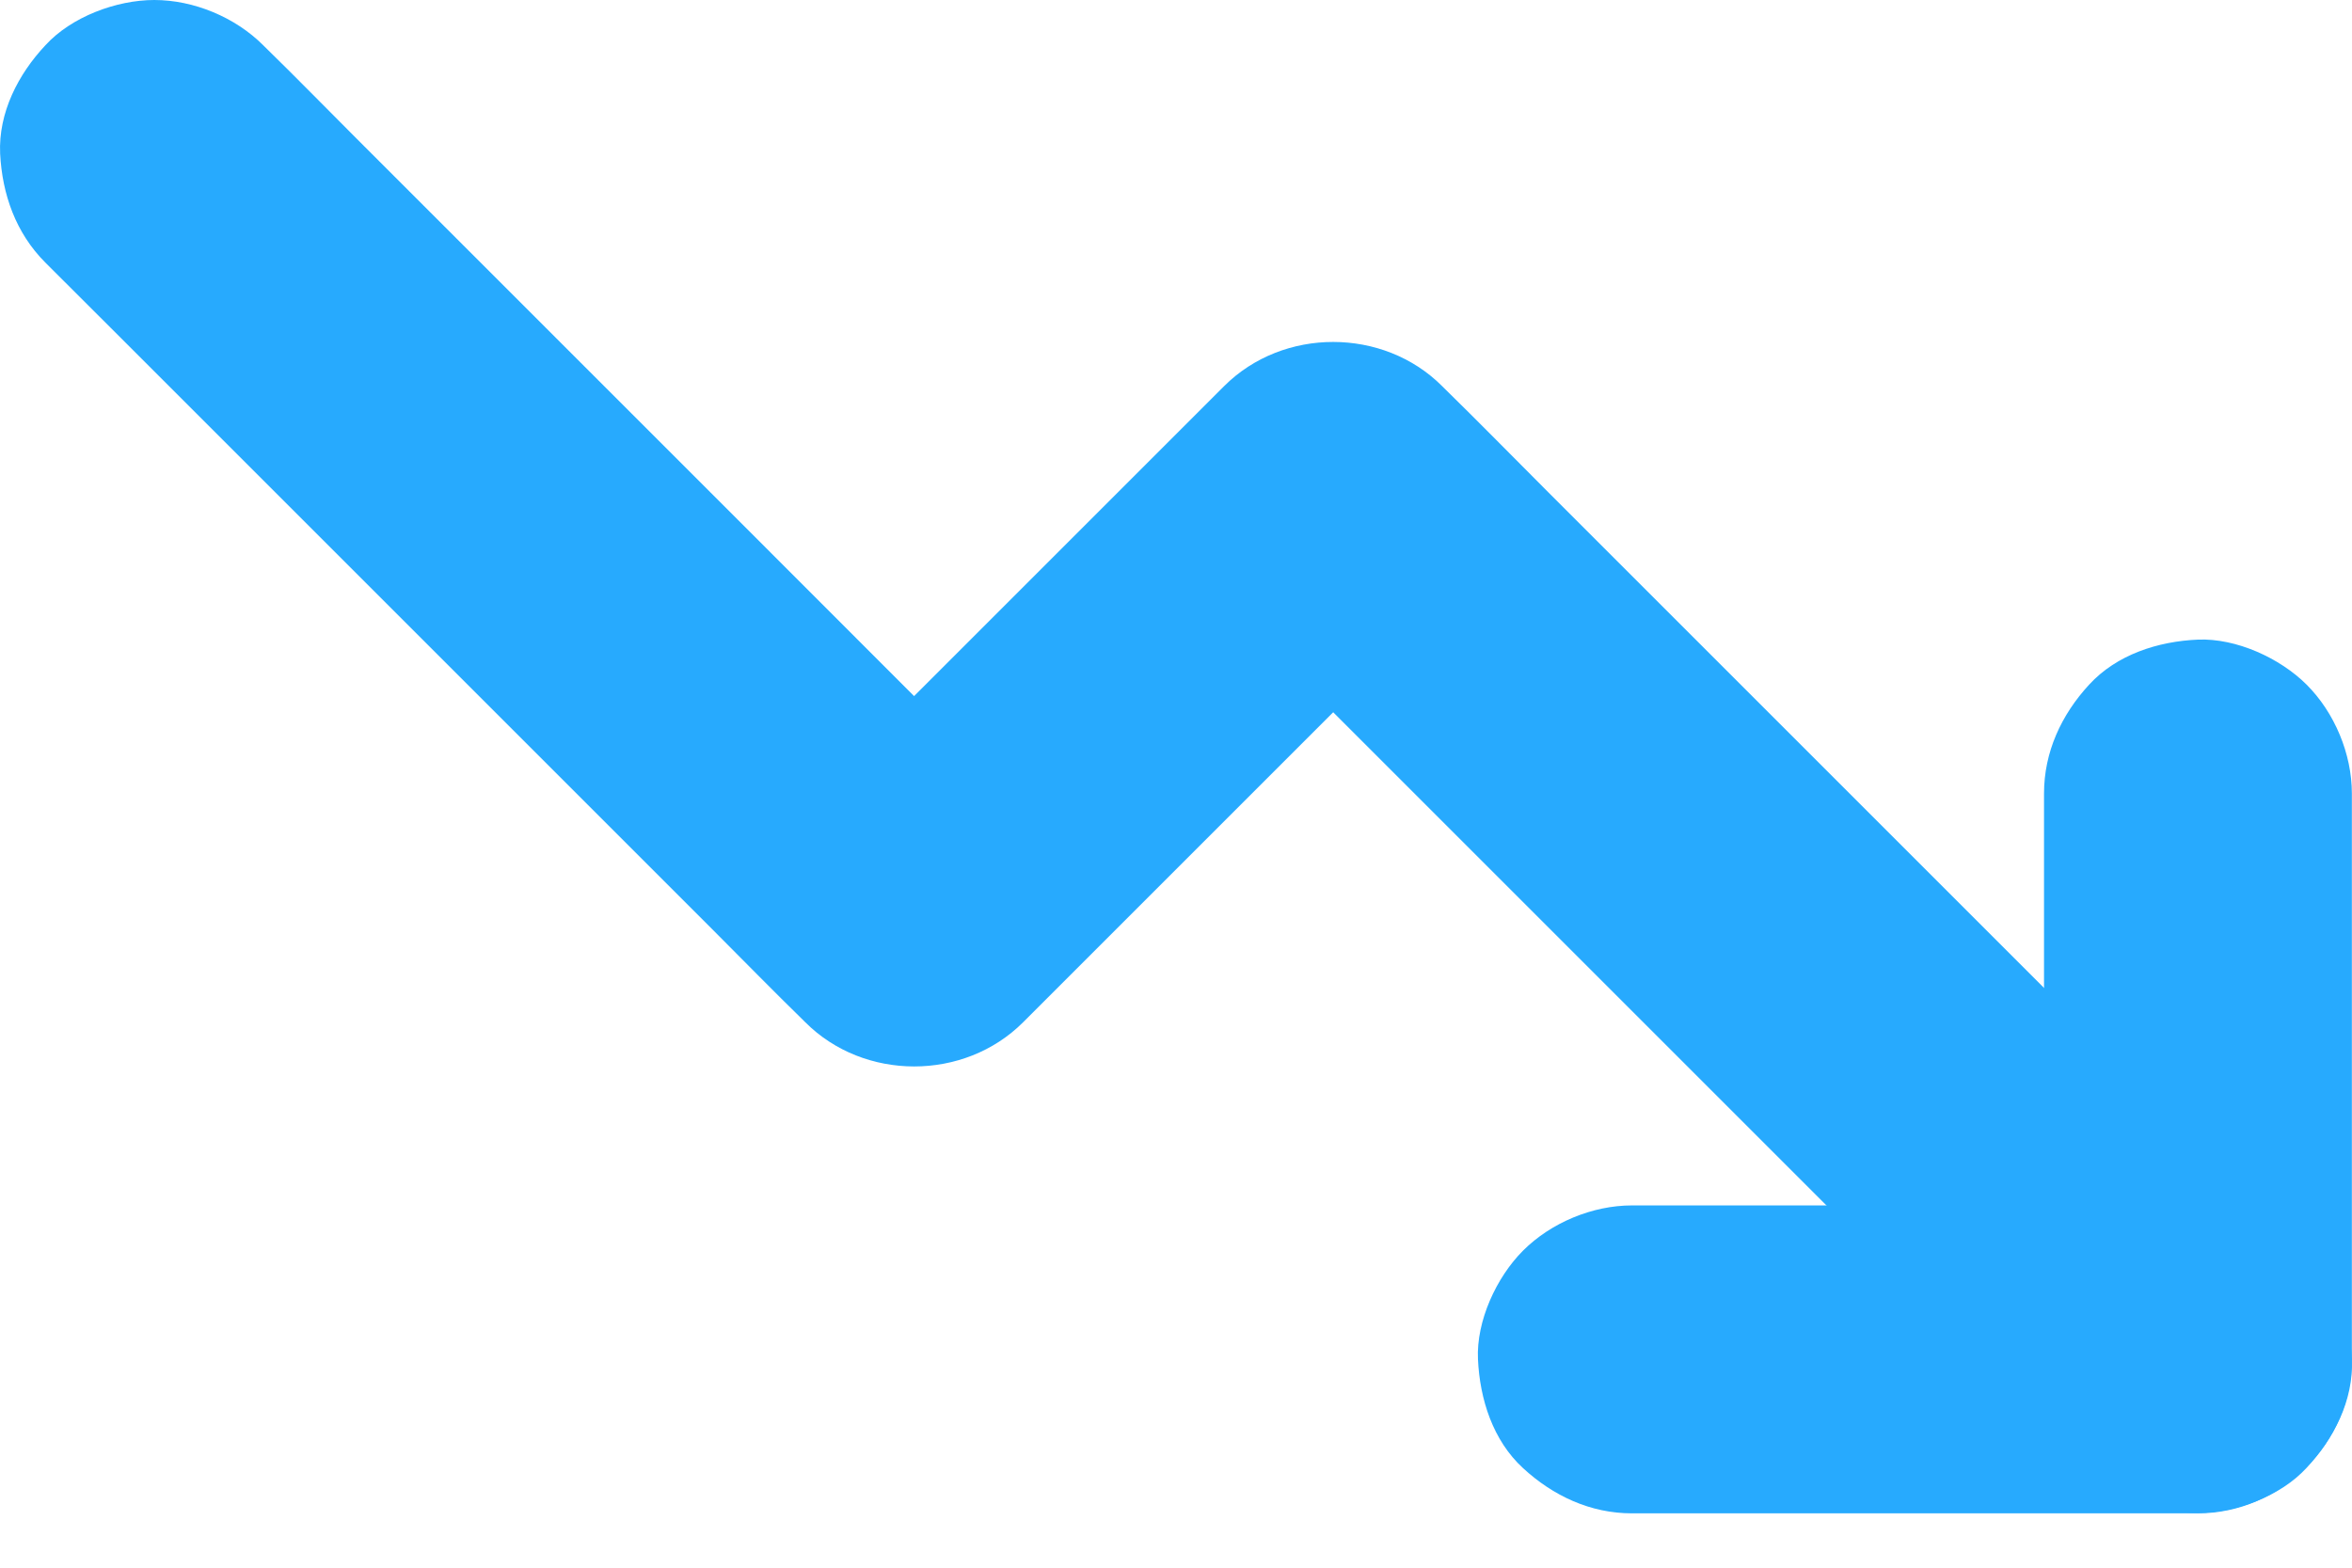
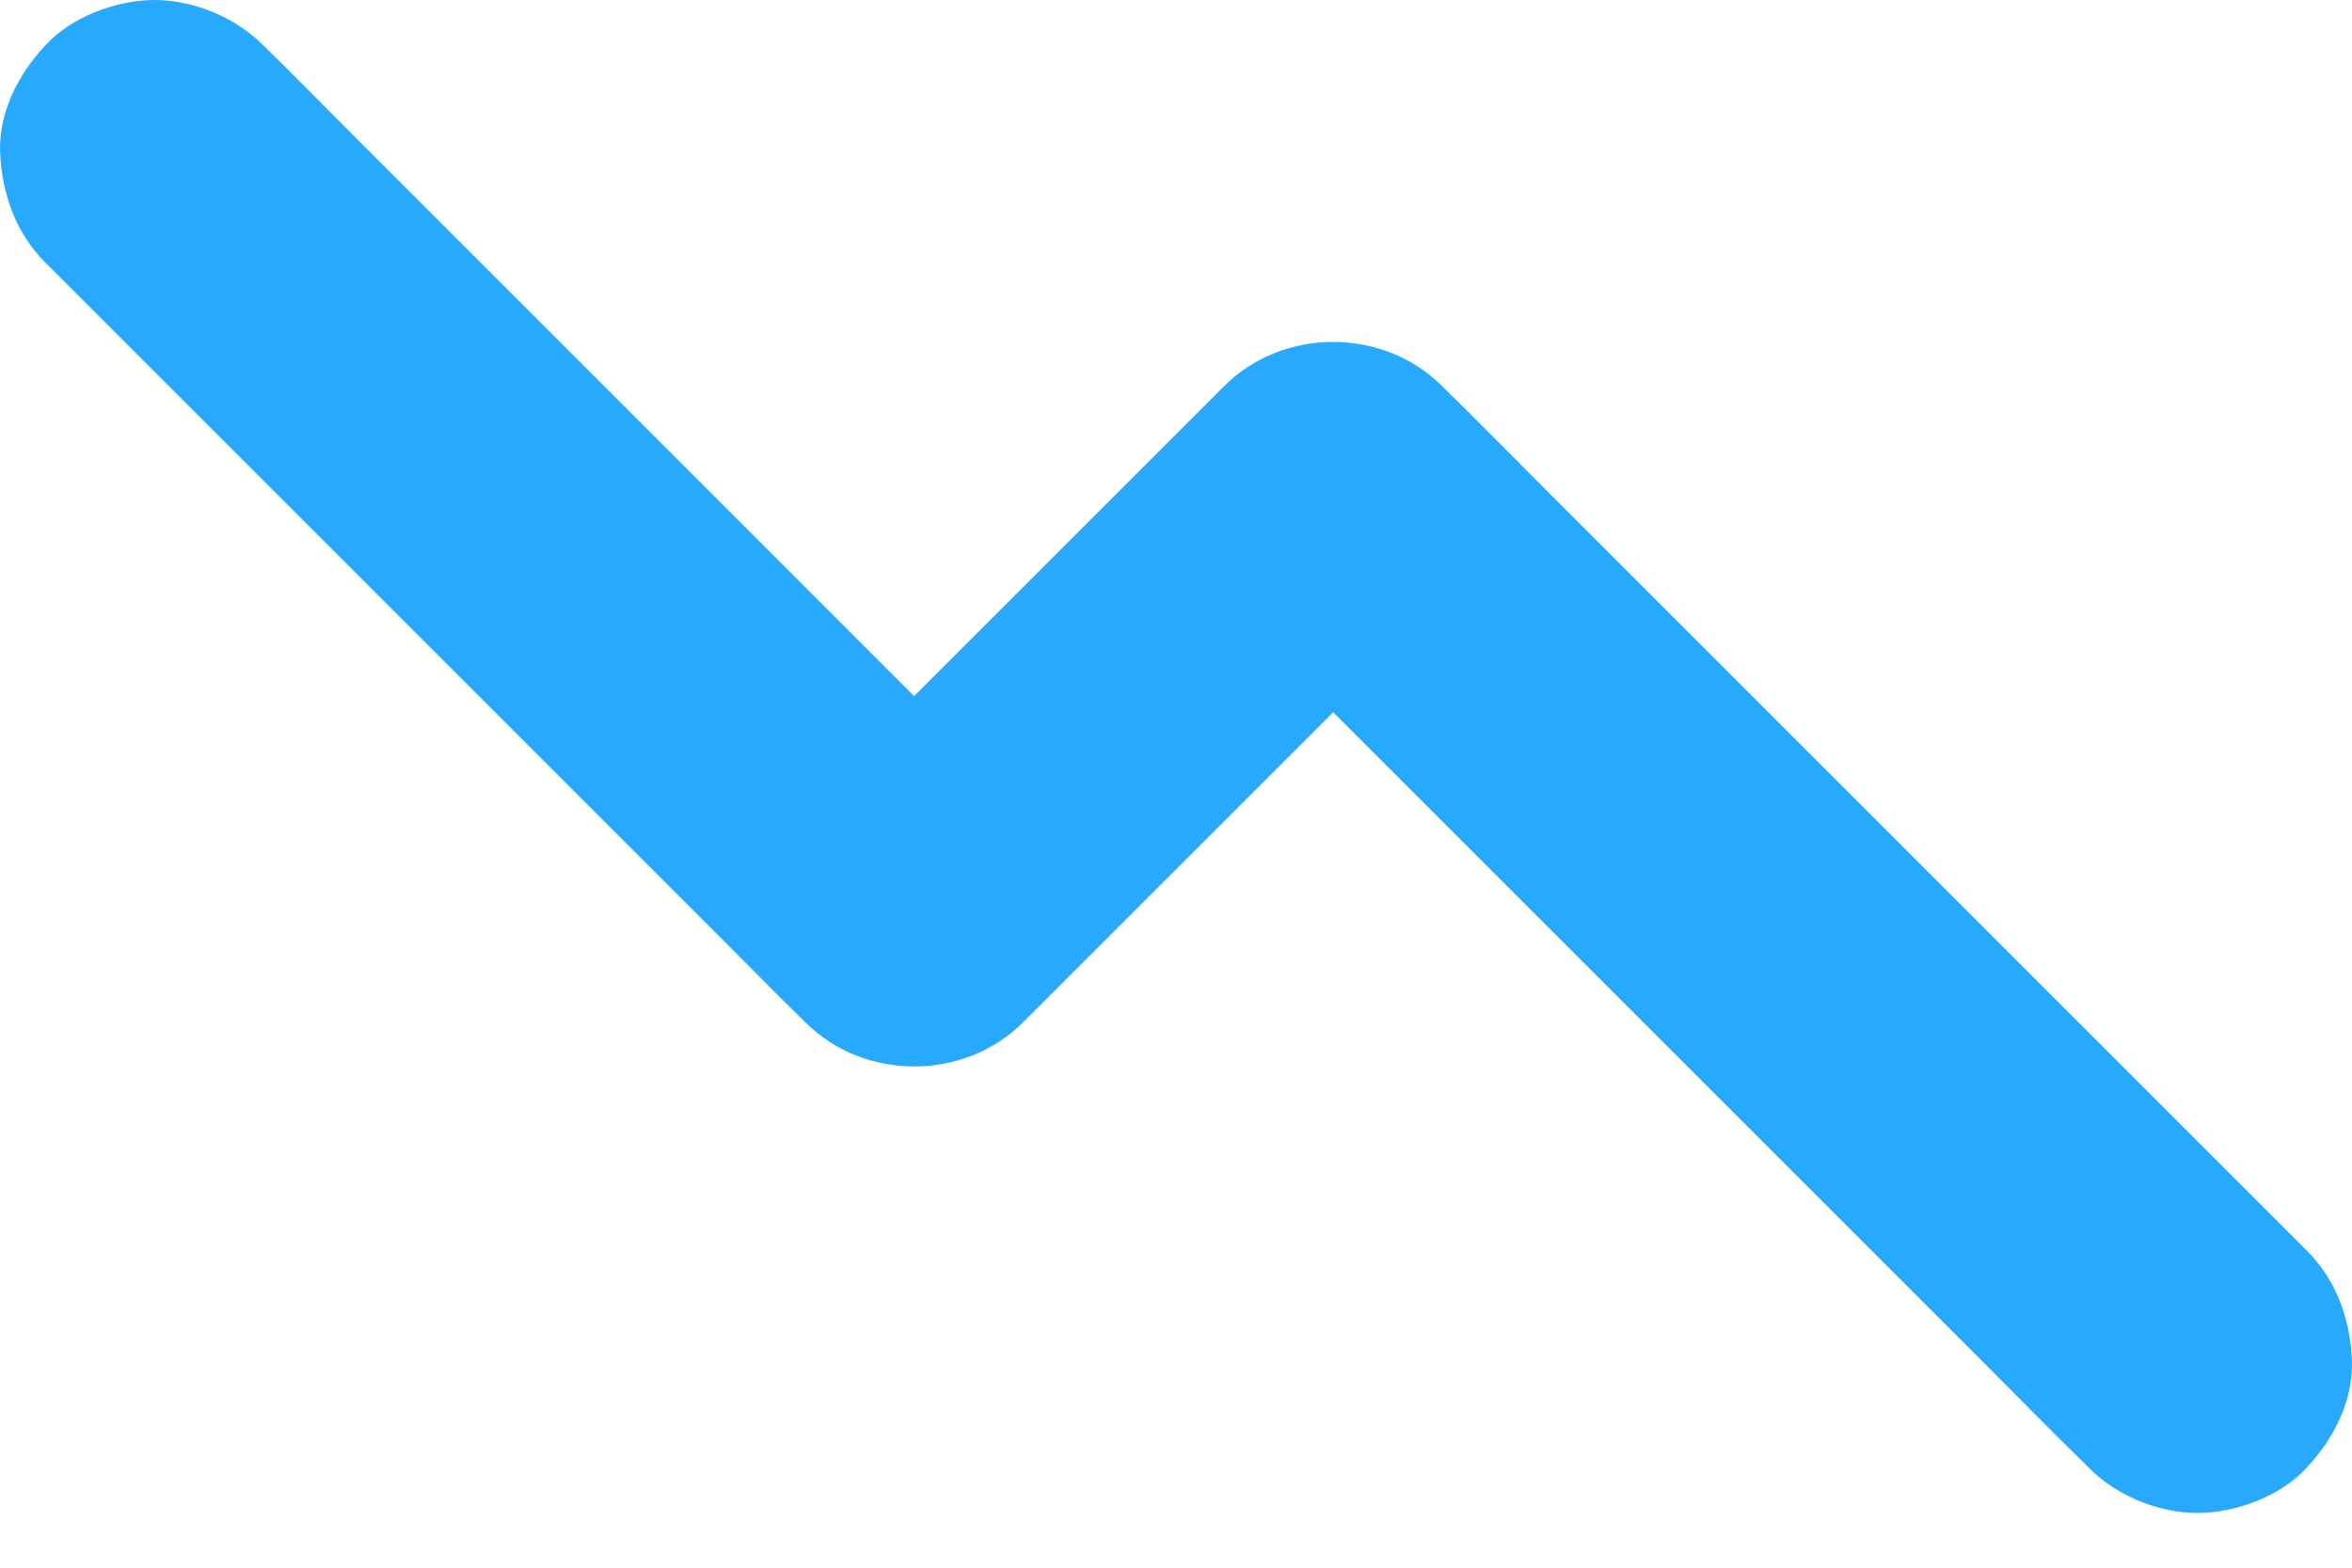
<svg xmlns="http://www.w3.org/2000/svg" width="18px" height="12px" viewBox="0 0 18 12" version="1.1">
  <title>cdn-decrease</title>
  <g id="CDNv2" stroke="none" stroke-width="1" fill="none" fill-rule="evenodd">
    <g id="Desktop-HD" transform="translate(-1065, -939)" fill="#27AAFE" fill-rule="nonzero">
      <g id="Group-6" transform="translate(1052, 736)">
        <g id="cdn-decrease" transform="translate(13, 203)">
          <g id="XMLID_18_" transform="translate(0, -0)">
            <path d="M0.346,2.009 C0.541,2.203 0.733,2.396 0.928,2.59 C1.389,3.051 1.853,3.515 2.314,3.976 C2.876,4.538 3.437,5.099 3.997,5.659 C4.48,6.142 4.963,6.625 5.446,7.108 C5.682,7.344 5.915,7.583 6.153,7.815 C6.157,7.819 6.159,7.821 6.163,7.825 C6.612,8.275 7.378,8.277 7.83,7.825 C8.191,7.464 8.552,7.102 8.914,6.741 C9.489,6.166 10.064,5.59 10.642,5.013 C10.773,4.881 10.905,4.75 11.036,4.618 C10.481,4.618 9.925,4.618 9.369,4.618 C9.589,4.838 9.811,5.06 10.031,5.28 C10.555,5.804 11.081,6.331 11.606,6.855 C12.246,7.495 12.884,8.133 13.524,8.773 C14.072,9.321 14.622,9.871 15.17,10.419 C15.439,10.688 15.704,10.959 15.975,11.224 C15.979,11.228 15.983,11.232 15.986,11.236 C16.2,11.45 16.517,11.581 16.819,11.581 C17.108,11.581 17.453,11.454 17.652,11.236 C17.86,11.014 18.013,10.719 17.999,10.405 C17.985,10.093 17.879,9.798 17.654,9.573 C17.434,9.353 17.212,9.131 16.992,8.911 C16.468,8.387 15.941,7.86 15.417,7.336 C14.777,6.696 14.139,6.058 13.499,5.418 C12.951,4.87 12.401,4.32 11.853,3.772 C11.584,3.503 11.319,3.232 11.048,2.967 C11.044,2.963 11.04,2.959 11.036,2.955 C10.587,2.506 9.821,2.504 9.369,2.955 C9.008,3.317 8.647,3.678 8.285,4.039 C7.71,4.614 7.135,5.19 6.557,5.767 C6.426,5.899 6.294,6.03 6.163,6.162 C6.718,6.162 7.274,6.162 7.83,6.162 C7.635,5.967 7.443,5.775 7.248,5.581 C6.787,5.119 6.324,4.656 5.862,4.194 C5.301,3.633 4.739,3.071 4.179,2.511 C3.696,2.028 3.213,1.545 2.73,1.062 C2.495,0.827 2.261,0.587 2.023,0.355 C2.019,0.351 2.017,0.35 2.014,0.346 C1.8,0.132 1.483,5.5808647e-16 1.181,5.5808647e-16 C0.892,5.5808647e-16 0.547,0.128 0.348,0.346 C0.14,0.567 -0.013,0.862 0.001,1.176 C0.017,1.488 0.121,1.783 0.346,2.009 L0.346,2.009 Z" id="XMLID_22_" />
          </g>
          <g id="XMLID_12_" transform="translate(11.31, 4.895)">
-             <path d="M1.179,6.689 C1.666,6.689 2.153,6.689 2.64,6.689 C3.417,6.689 4.193,6.689 4.971,6.689 C5.151,6.689 5.33,6.689 5.511,6.689 C6.147,6.689 6.689,6.149 6.689,5.51 C6.689,5.024 6.689,4.537 6.689,4.05 C6.689,3.272 6.689,2.496 6.689,1.719 C6.689,1.538 6.689,1.359 6.689,1.179 C6.689,0.876 6.557,0.56 6.343,0.346 C6.139,0.142 5.803,-0.011 5.511,0.001 C5.206,0.014 4.89,0.115 4.678,0.346 C4.466,0.576 4.333,0.861 4.333,1.179 C4.333,1.666 4.333,2.153 4.333,2.64 C4.333,3.417 4.333,4.193 4.333,4.97 C4.333,5.151 4.333,5.33 4.333,5.51 C4.725,5.118 5.118,4.725 5.511,4.332 C5.024,4.332 4.537,4.332 4.05,4.332 C3.272,4.332 2.497,4.332 1.719,4.332 C1.538,4.332 1.36,4.332 1.179,4.332 C0.877,4.332 0.56,4.464 0.346,4.678 C0.142,4.882 -0.013,5.218 0.001,5.51 C0.015,5.815 0.115,6.131 0.346,6.343 C0.576,6.555 0.861,6.689 1.179,6.689 L1.179,6.689 Z" id="XMLID_16_" />
-           </g>
+             </g>
        </g>
      </g>
    </g>
  </g>
</svg>